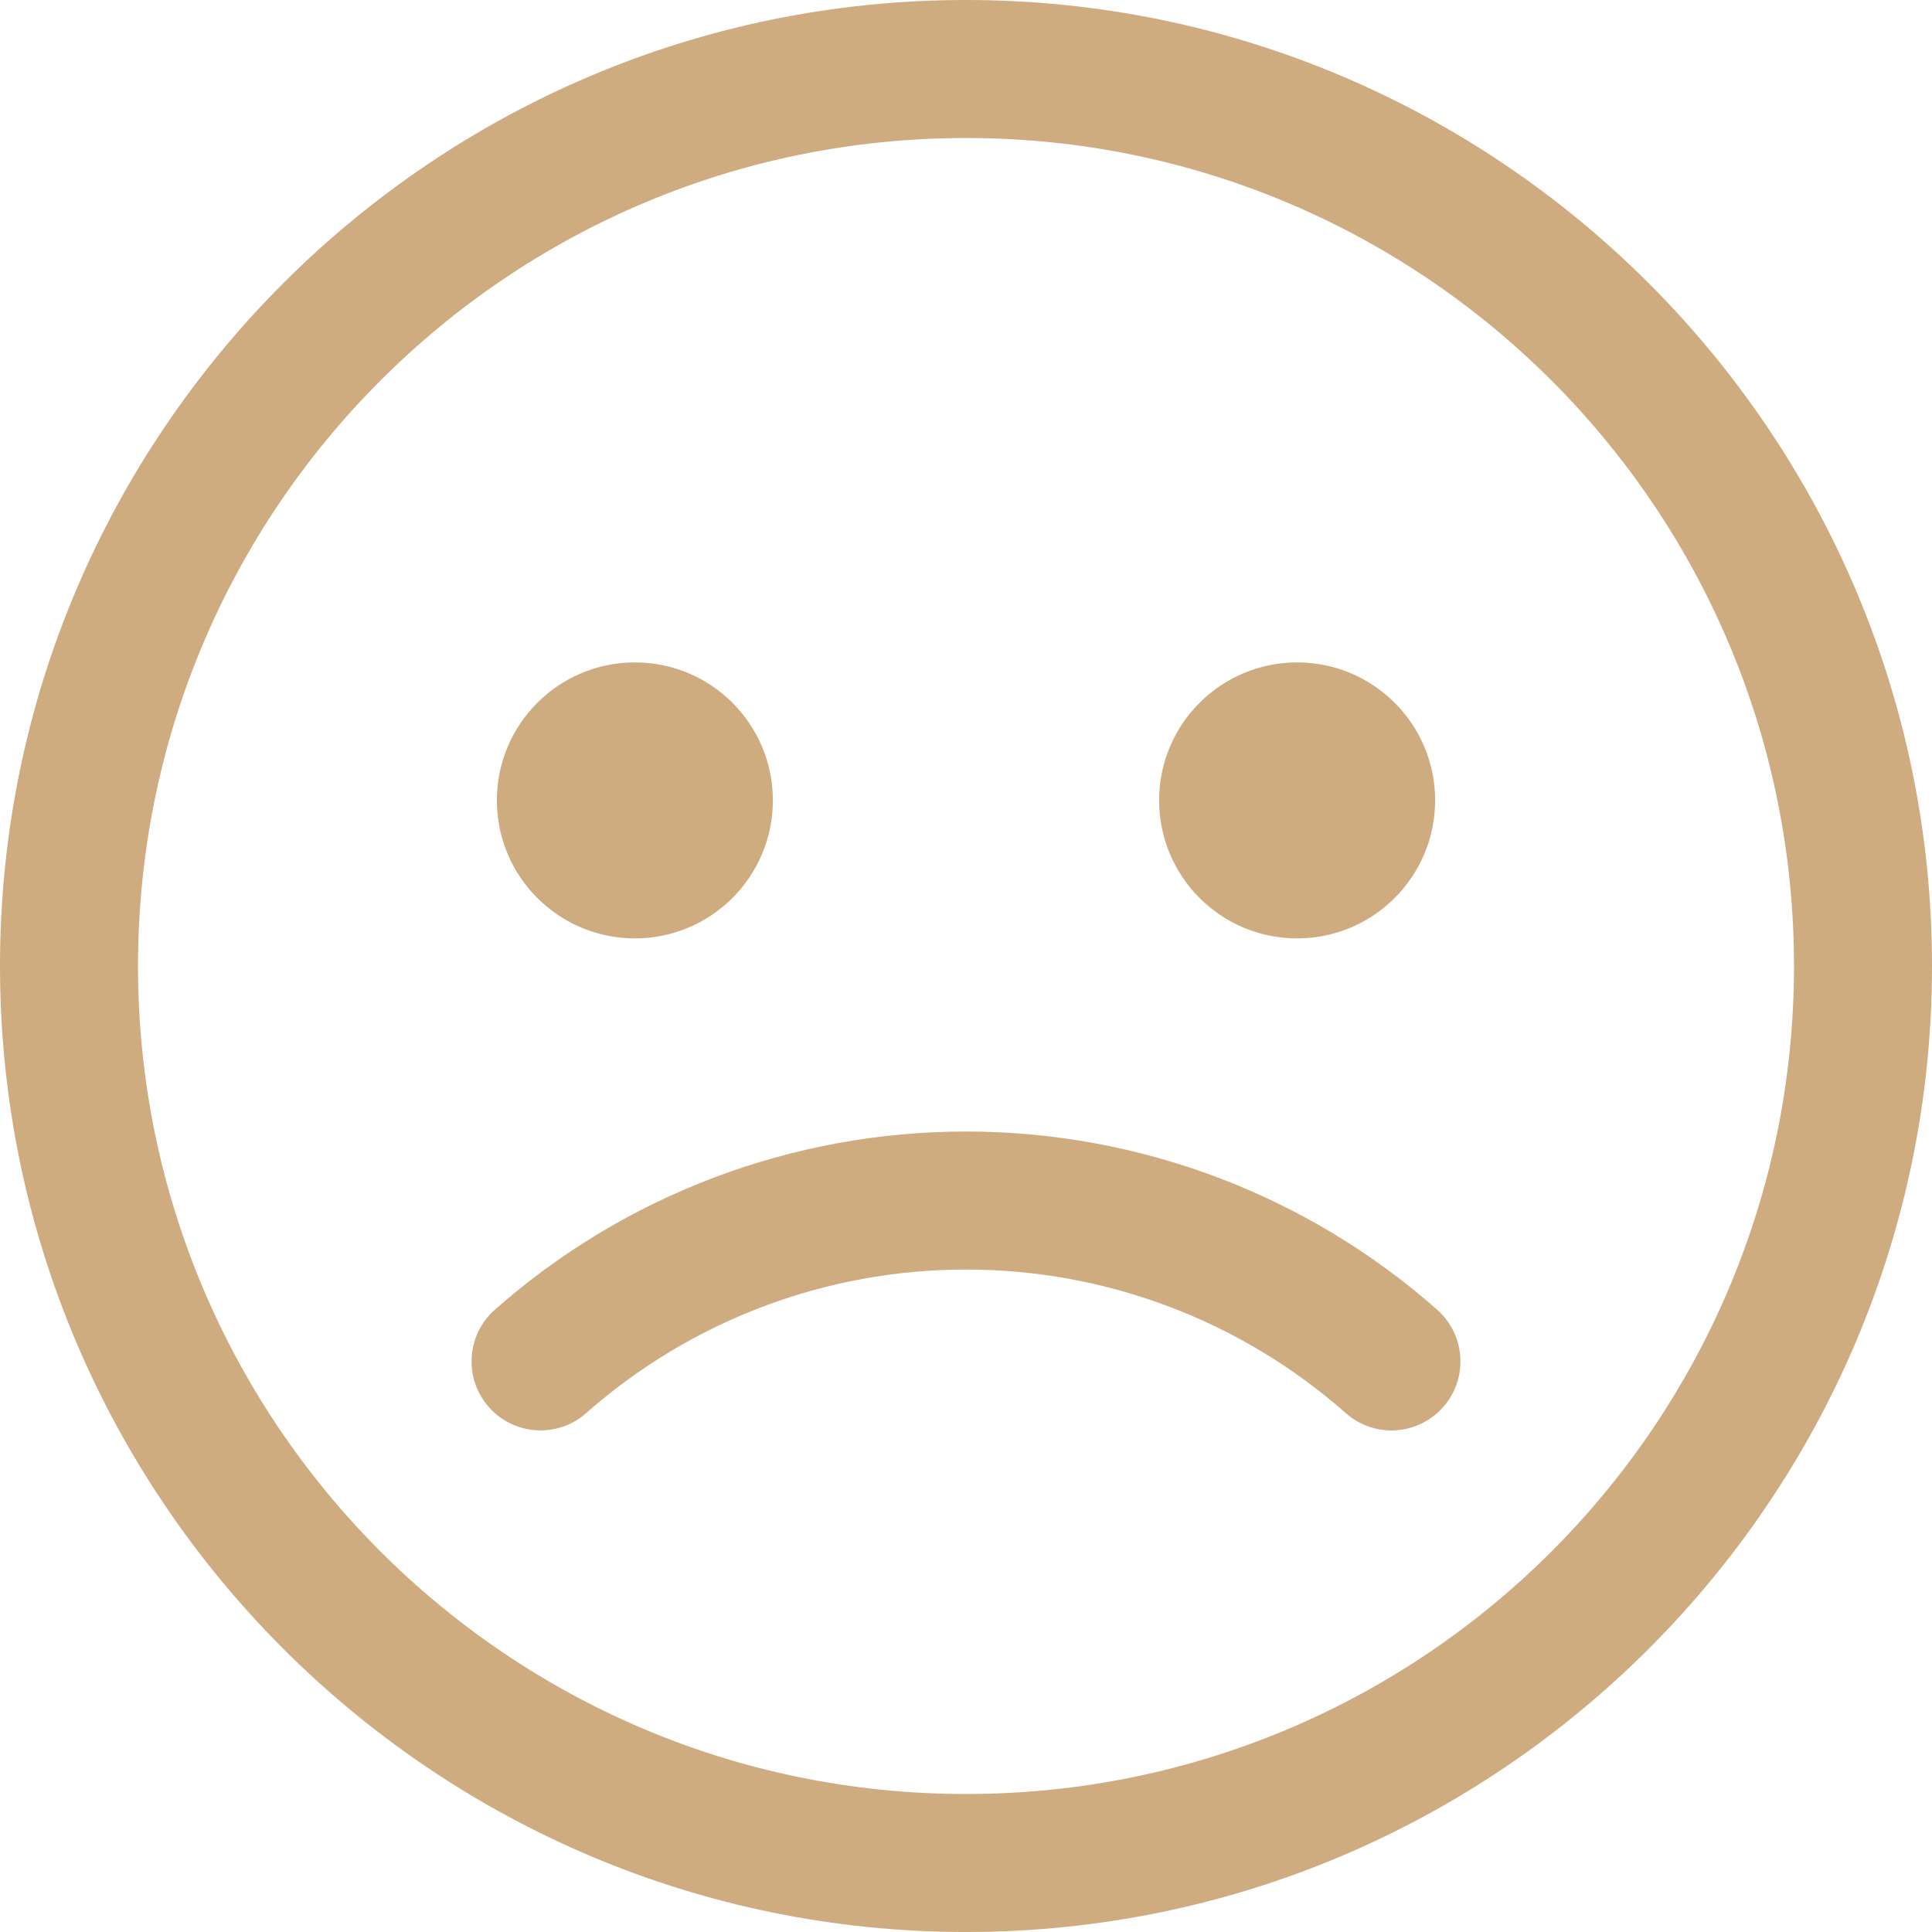
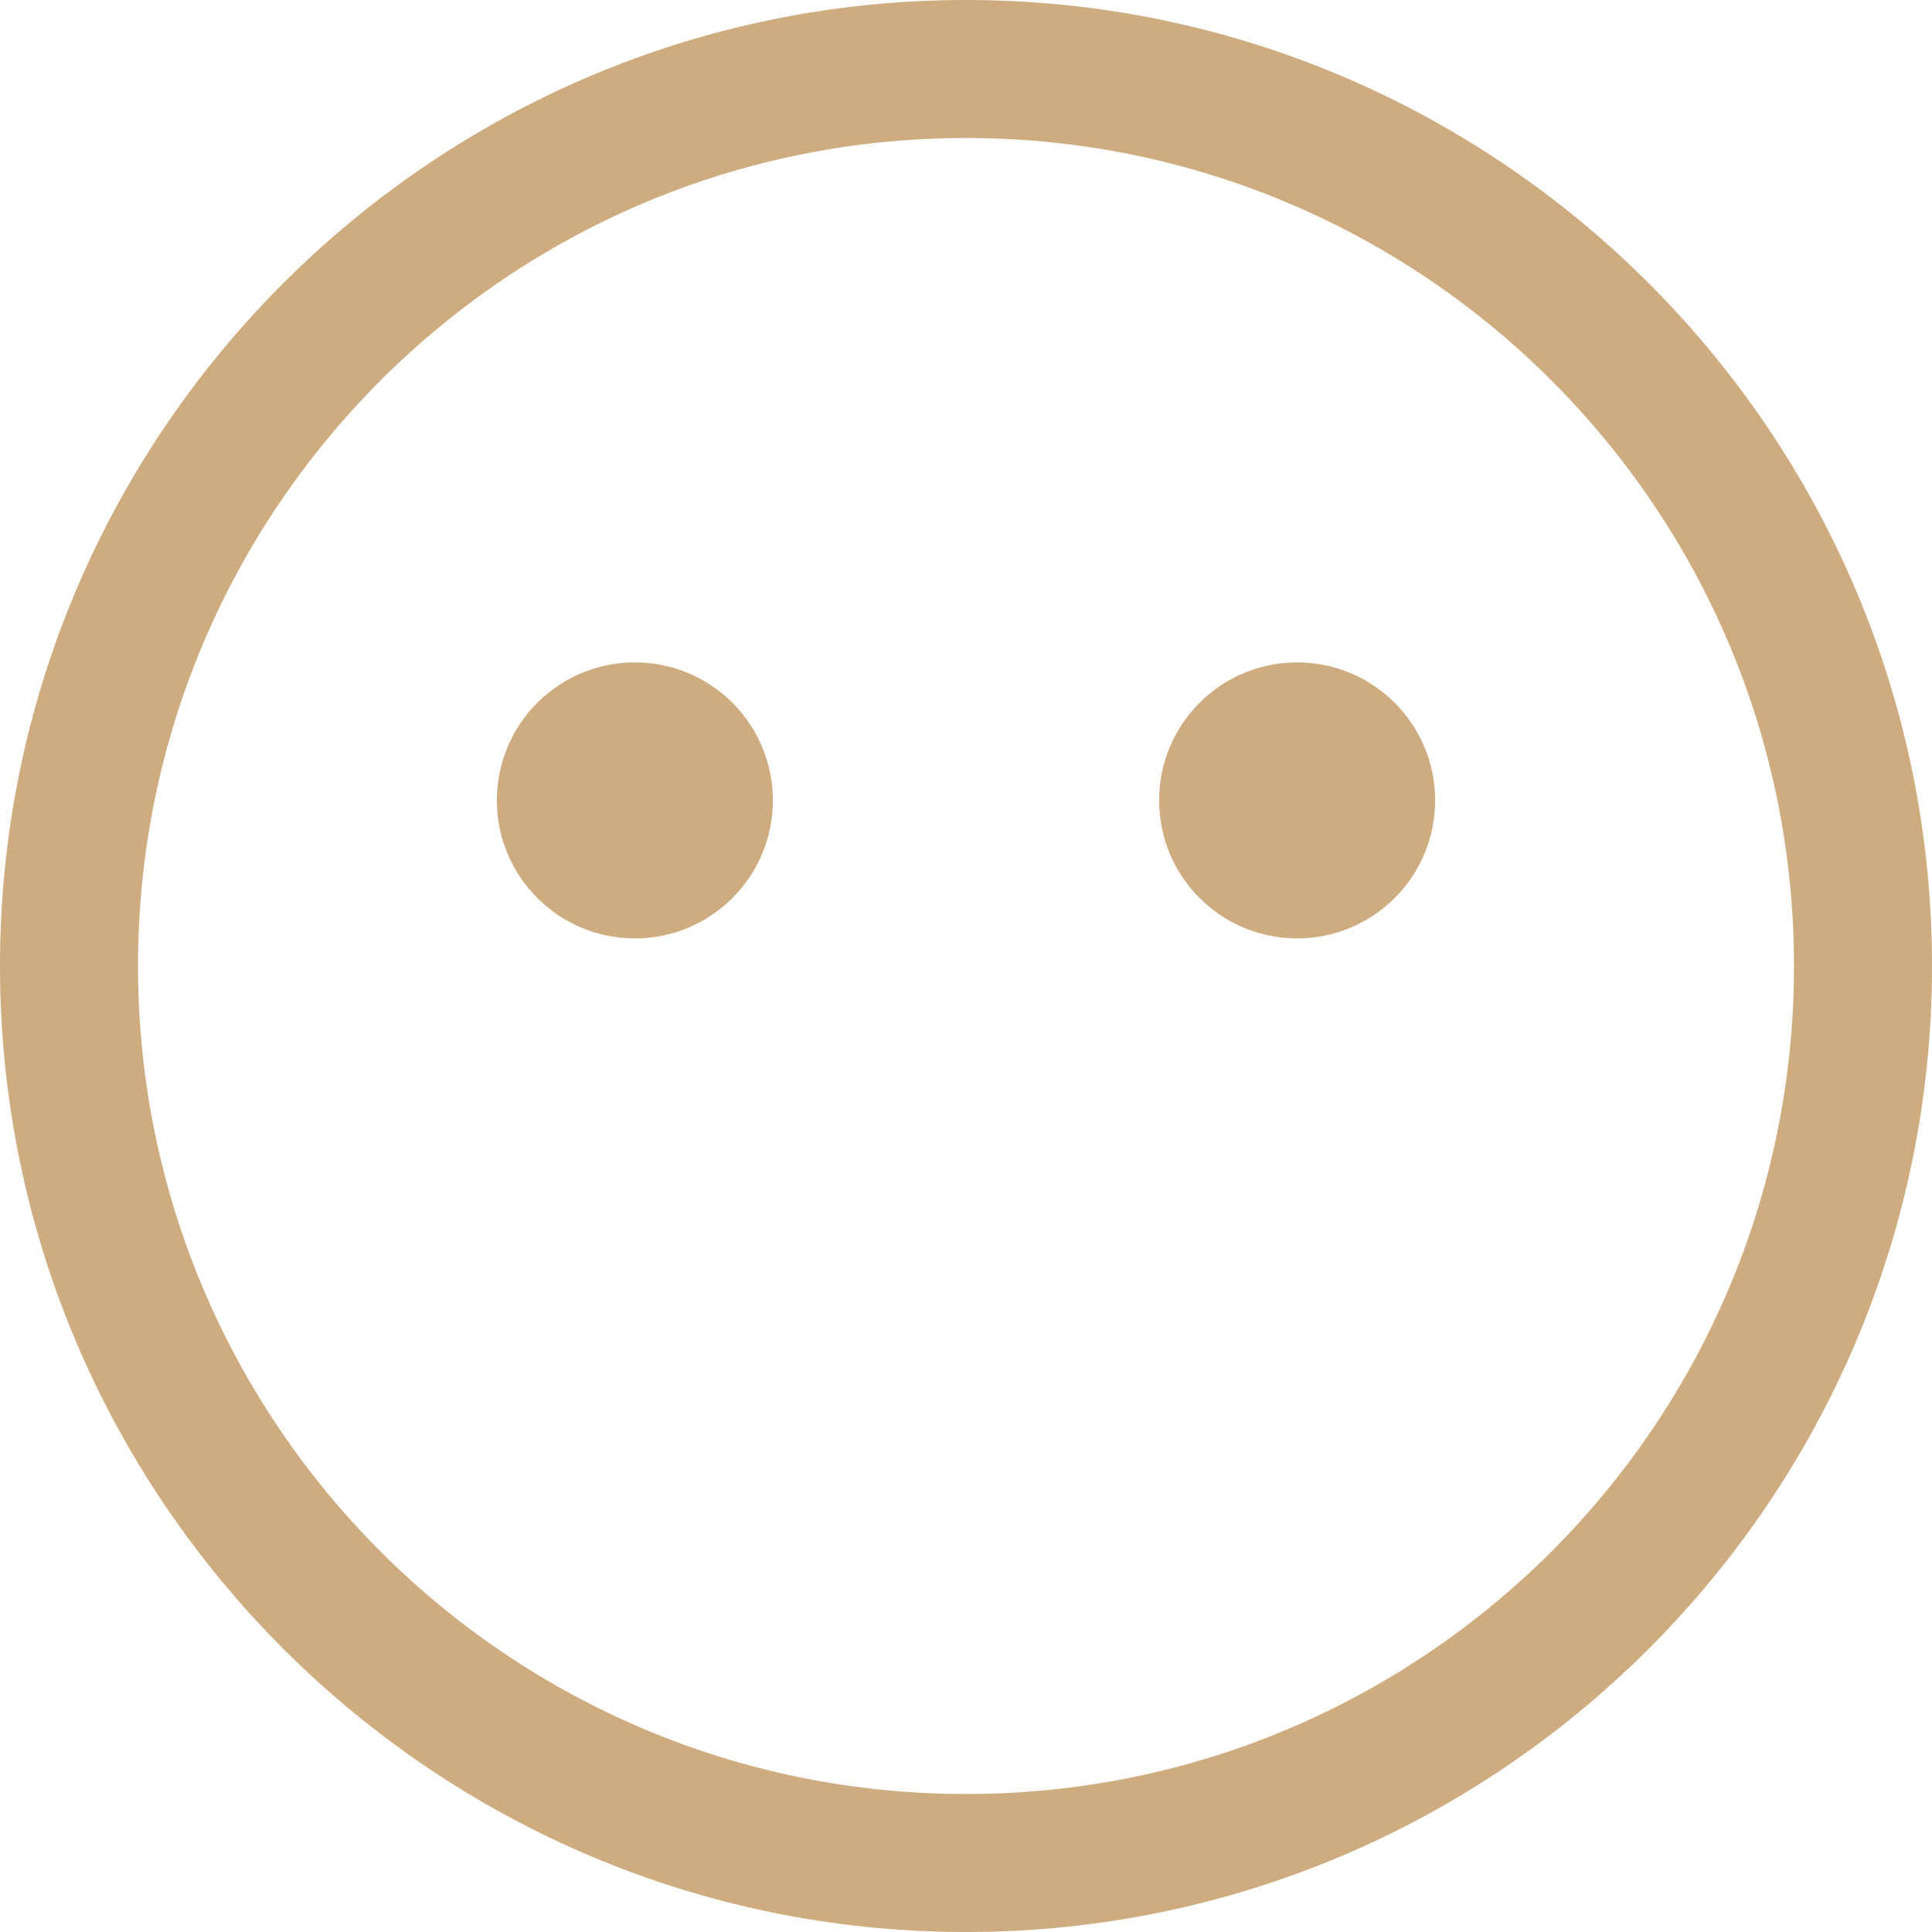
<svg xmlns="http://www.w3.org/2000/svg" width="28" height="28" viewBox="0 0 28 28" fill="none">
  <path d="M14 2C20.628 2 26 7.372 26 14C26 20.628 20.628 26 14 26C7.372 26 2 20.628 2 14C2 7.372 7.372 2 14 2ZM14 0C6.28 0 0 6.28 0 14C0 21.72 6.28 28 14 28C21.72 28 28 21.72 28 14C28 6.28 21.72 0 14 0Z" fill="#CFAB80" />
  <path d="M18.799 13.6C19.903 13.6 20.799 12.704 20.799 11.6C20.799 10.495 19.903 9.6 18.799 9.6C17.694 9.6 16.799 10.495 16.799 11.6C16.799 12.704 17.694 13.6 18.799 13.6Z" fill="#CFAB80" />
  <path d="M9.201 13.6C10.306 13.6 11.201 12.704 11.201 11.6C11.201 10.495 10.306 9.6 9.201 9.6C8.097 9.6 7.201 10.495 7.201 11.6C7.201 12.704 8.097 13.6 9.201 13.6Z" fill="#CFAB80" />
-   <path d="M20.166 20.731C19.93 20.731 19.694 20.648 19.504 20.48C17.983 19.138 16.029 18.399 14 18.399C11.971 18.399 10.016 19.138 8.495 20.48C8.081 20.846 7.449 20.806 7.084 20.392C6.719 19.978 6.758 19.347 7.172 18.981C9.058 17.316 11.483 16.399 14 16.399C16.517 16.399 18.942 17.316 20.828 18.981C21.241 19.347 21.281 19.978 20.916 20.392C20.718 20.616 20.442 20.731 20.166 20.731Z" fill="#CFAB80" />
</svg>